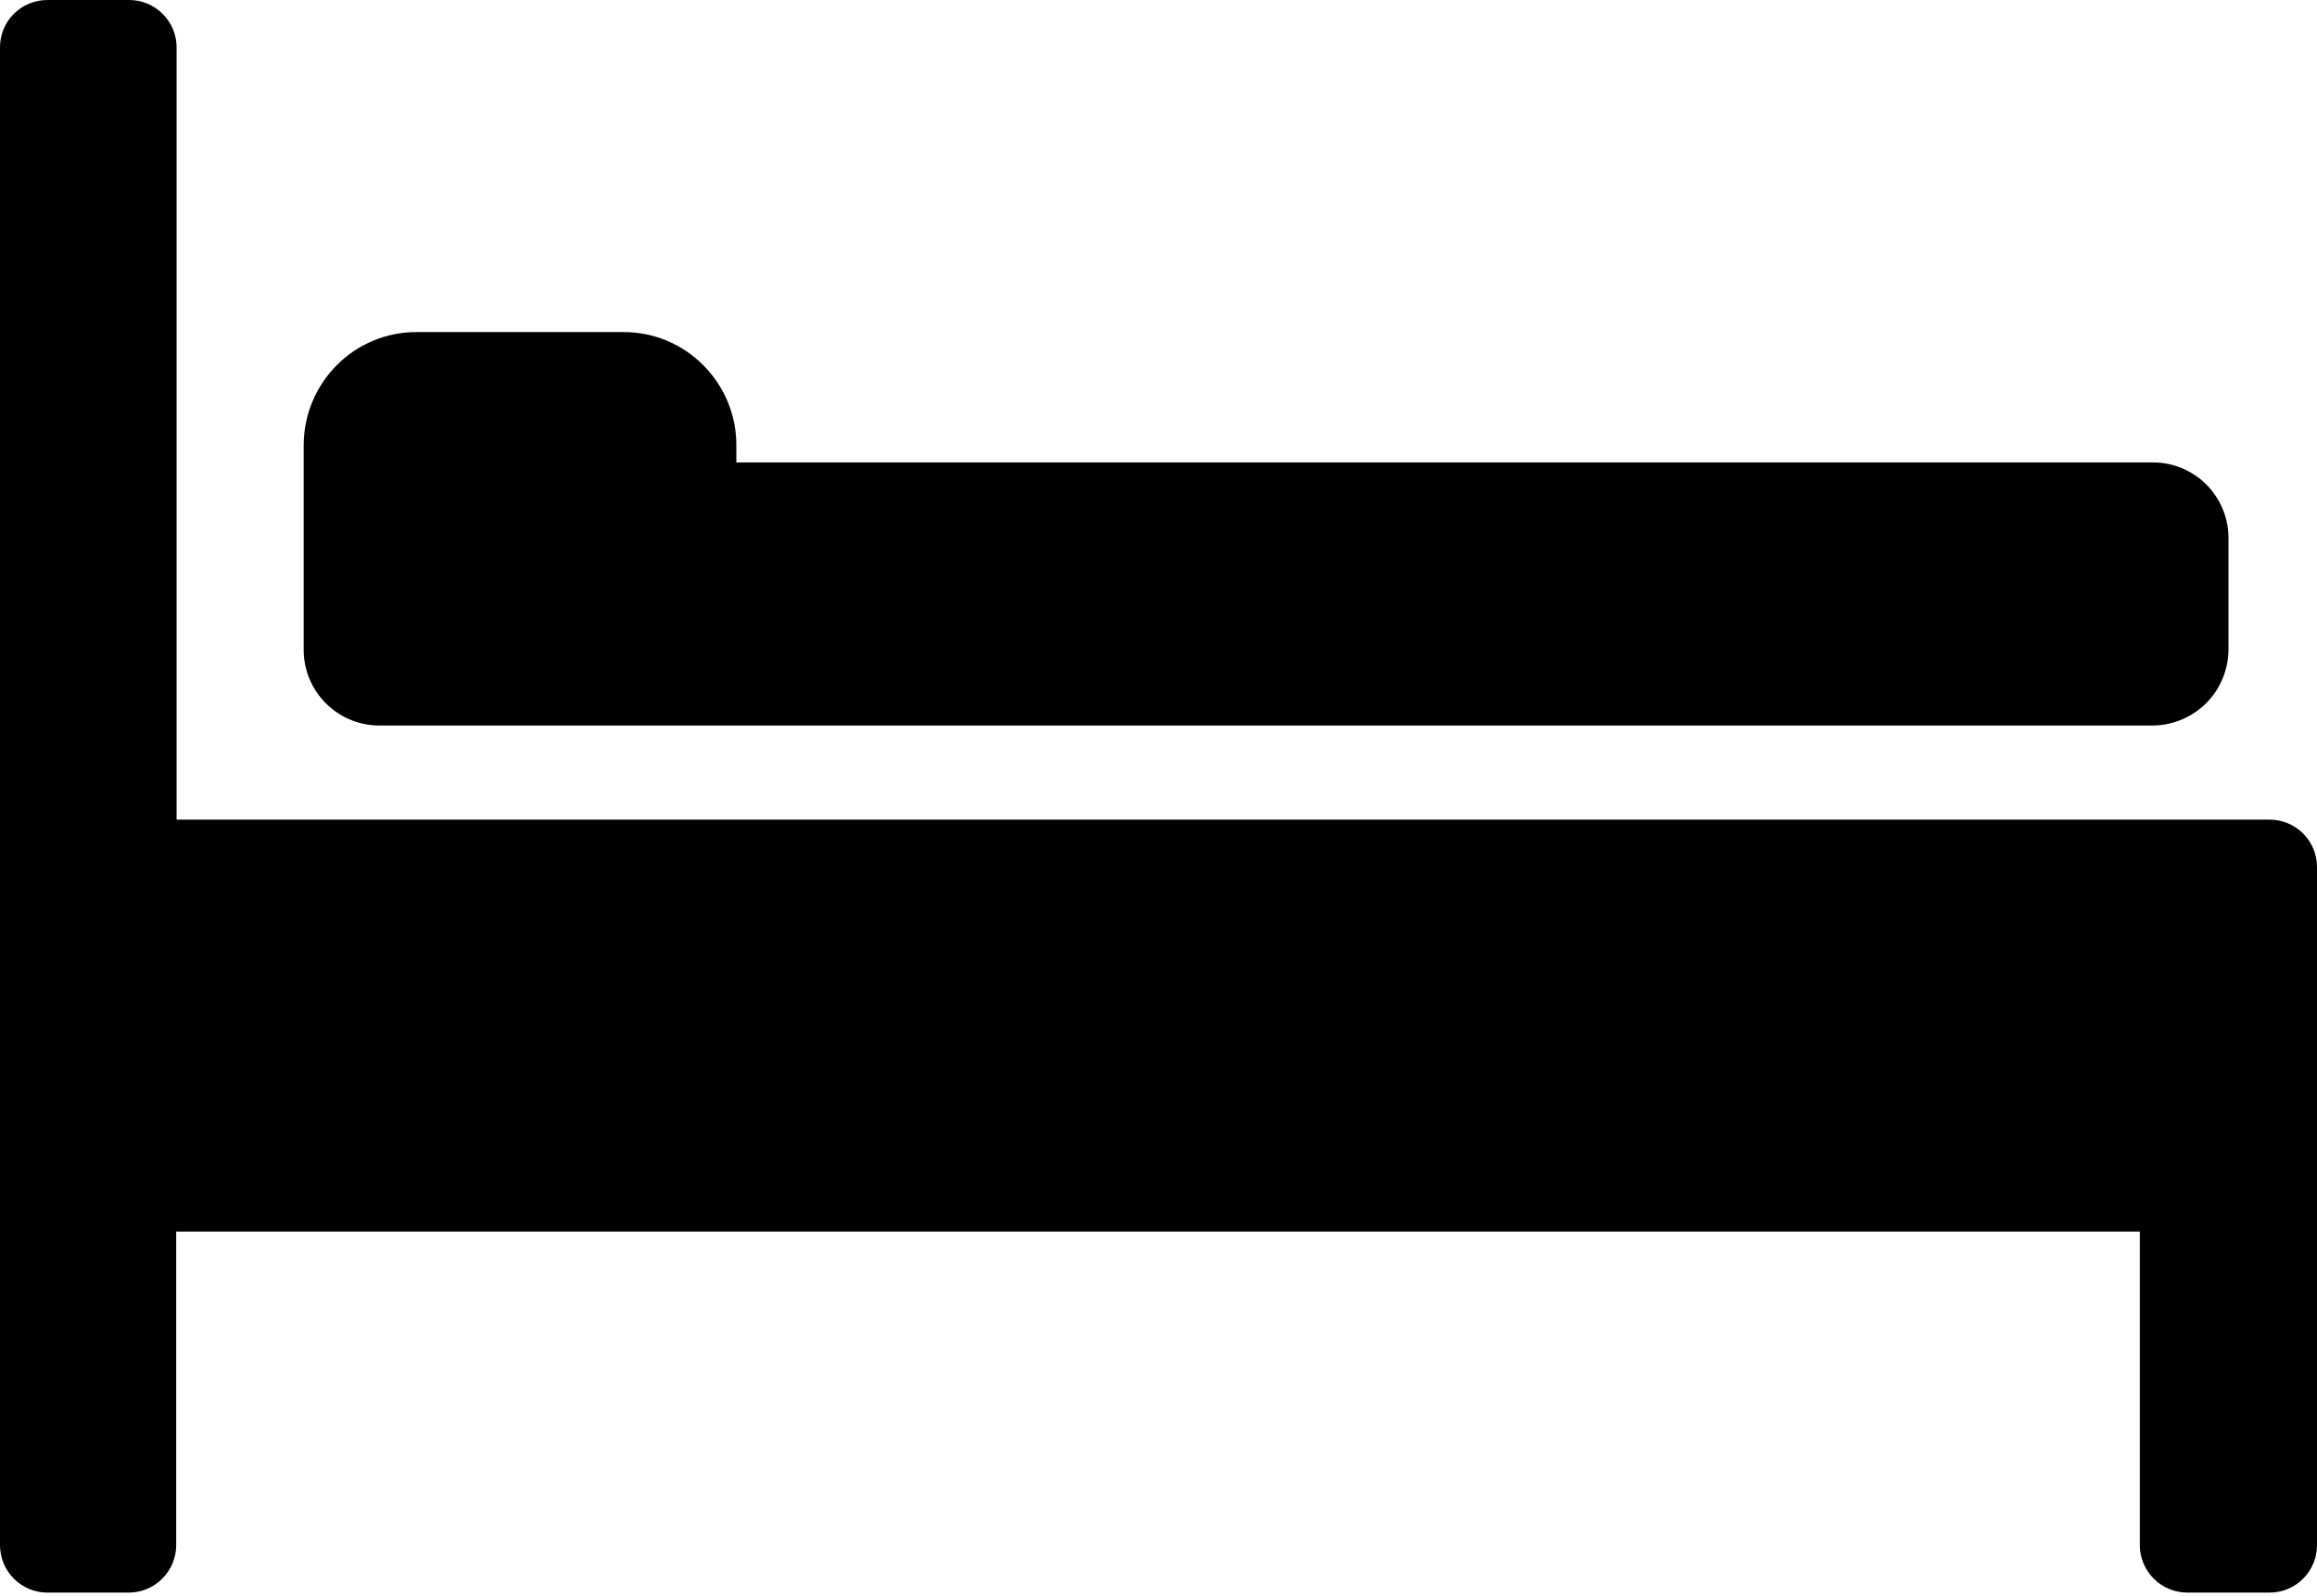
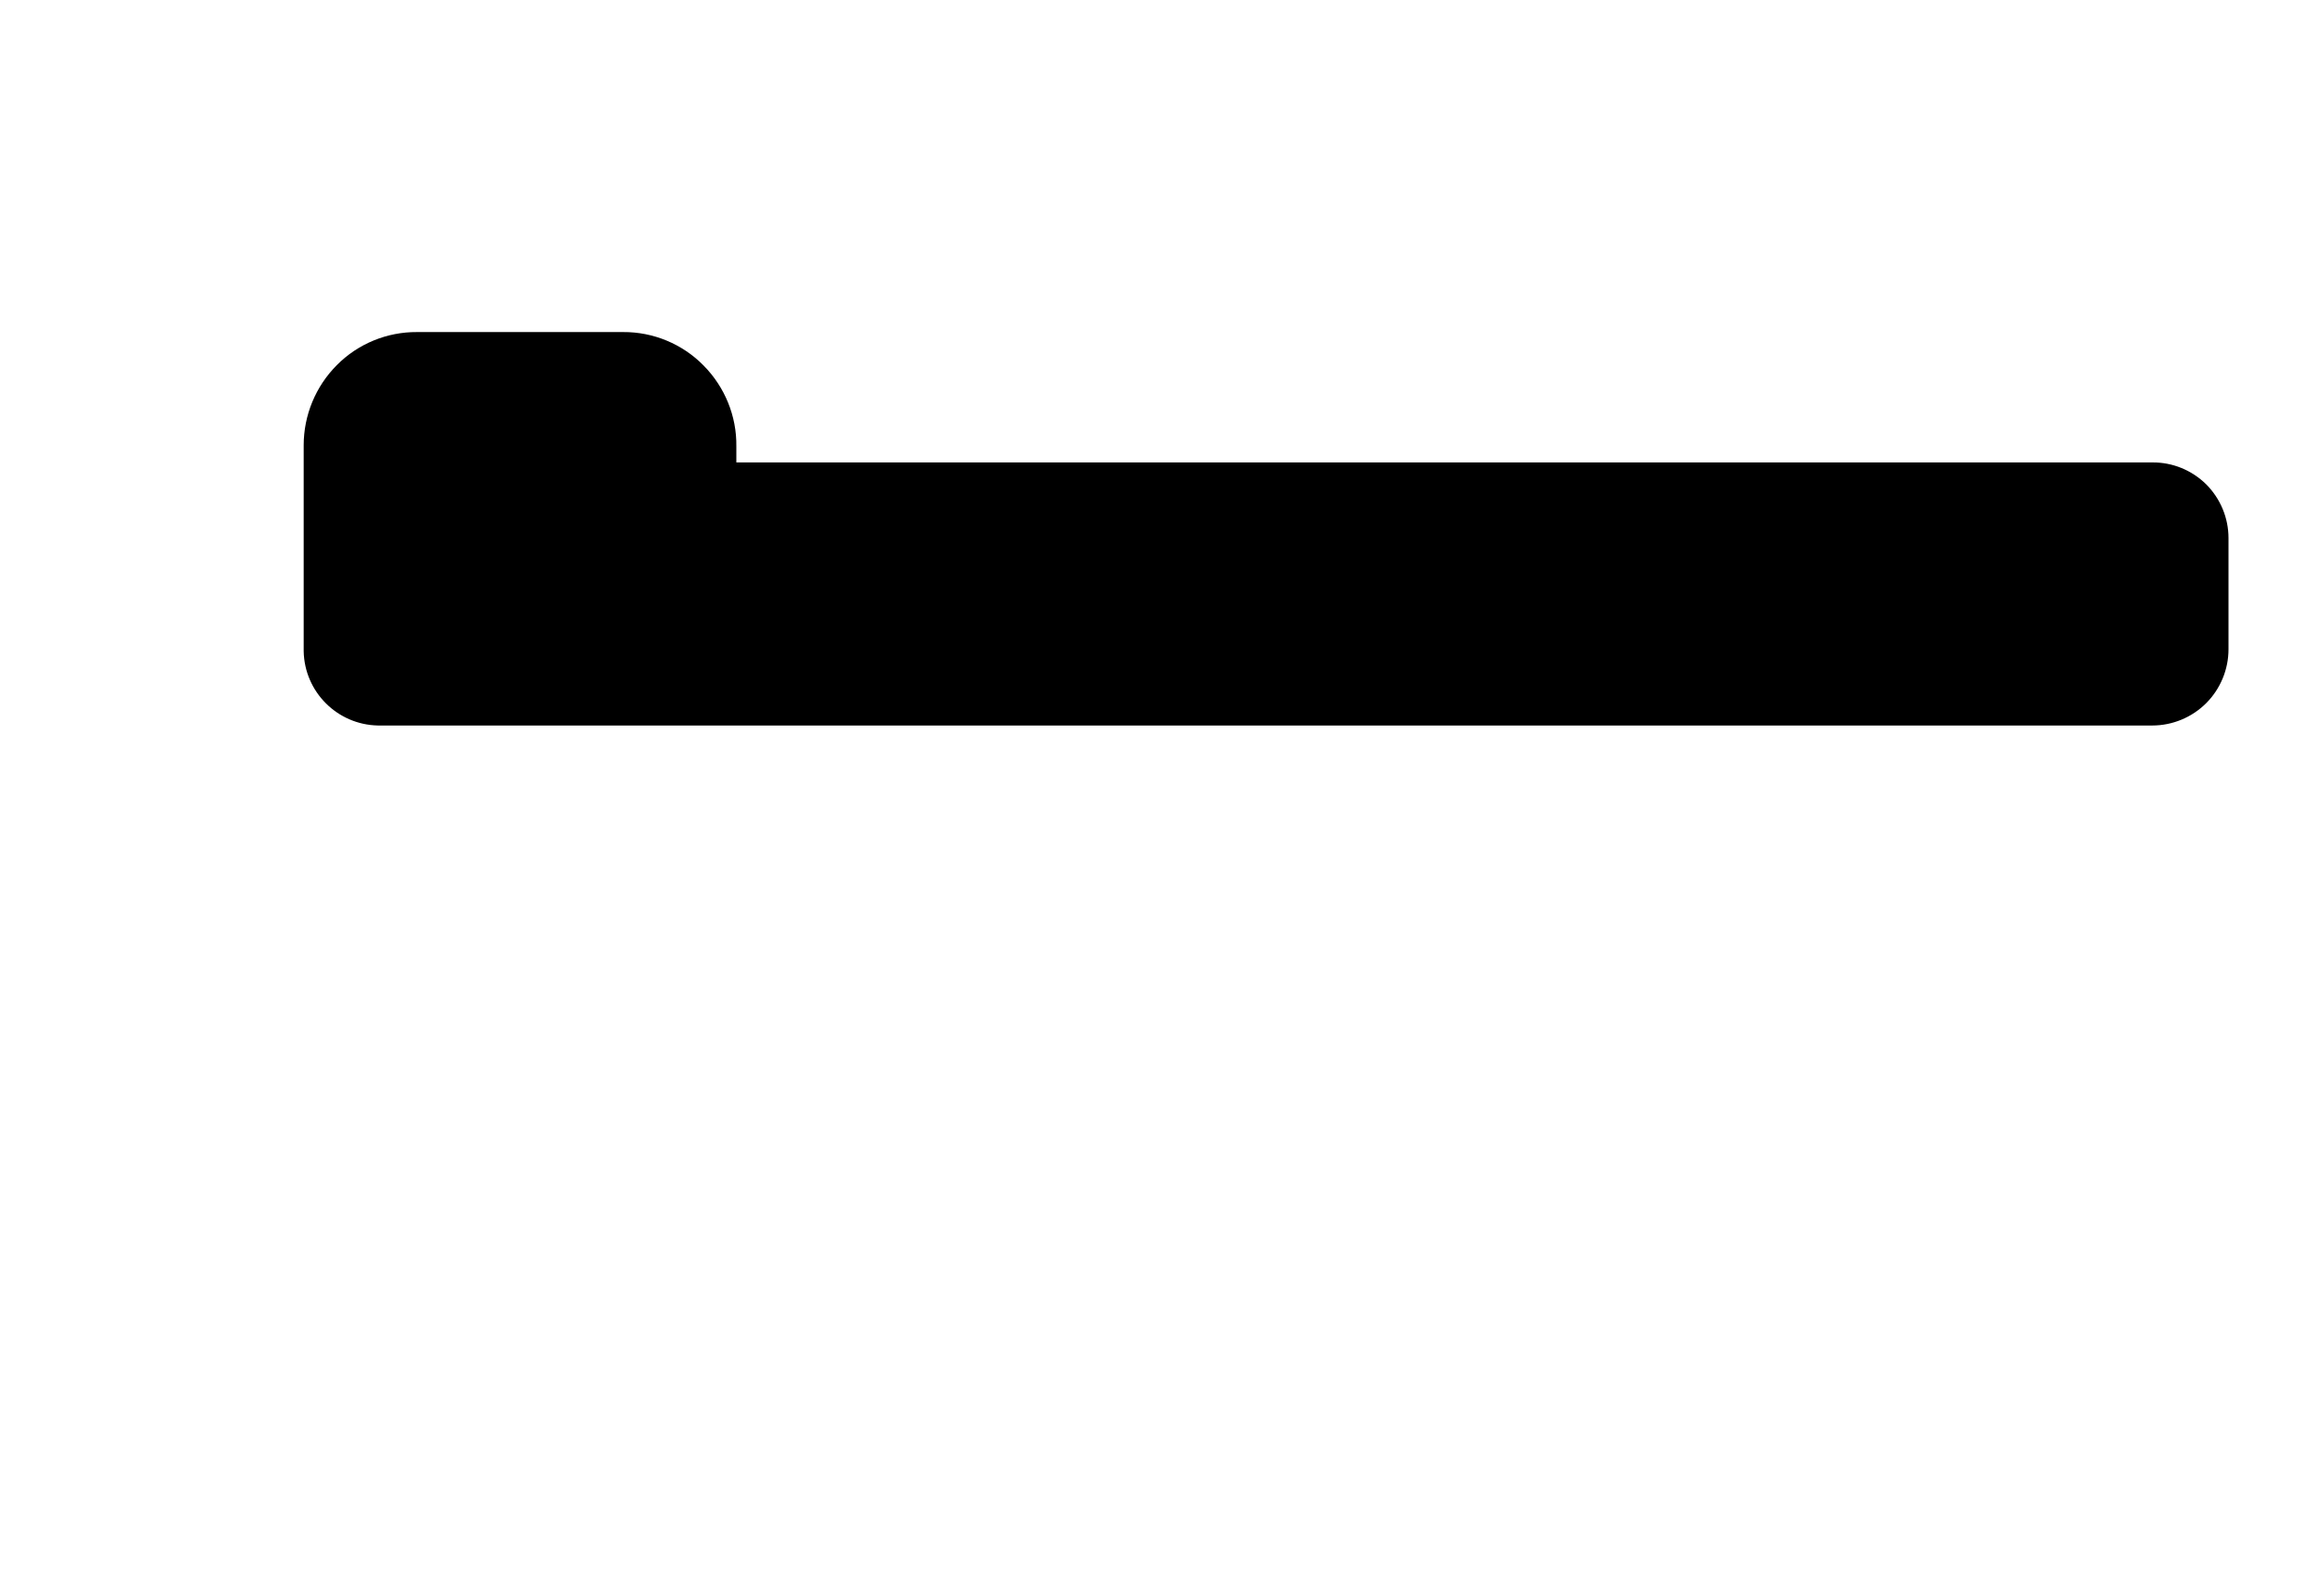
<svg xmlns="http://www.w3.org/2000/svg" width="45" height="31" viewBox="0 0 45 31" fill="none">
-   <path d="M44.078 15.918H3.43V0.918C3.43 0.676 3.332 0.441 3.16 0.27C2.988 0.098 2.754 0 2.512 0H0.922C0.41 0 0 0.41 0 0.918V30.008C0 30.516 0.41 30.93 0.922 30.93H2.5C3.008 30.93 3.422 30.516 3.422 30.008V23.918H41.559V30.008C41.559 30.516 41.973 30.93 42.481 30.93H44.082H44.078C44.59 30.93 45 30.516 45 30.008V16.84C45 16.594 44.903 16.36 44.731 16.188C44.559 16.016 44.324 15.918 44.078 15.918Z" fill="black" />
  <path d="M7.34 14.09H41.801C42.191 14.09 42.57 13.934 42.848 13.656C43.125 13.379 43.281 13 43.281 12.61V10.449C43.281 10.059 43.125 9.684 42.848 9.406C42.566 9.129 42.191 8.977 41.801 8.981H14.301V8.668C14.309 8.082 14.078 7.516 13.664 7.098C13.254 6.68 12.687 6.445 12.101 6.449H8.101C7.516 6.445 6.953 6.676 6.543 7.09C6.129 7.504 5.898 8.066 5.898 8.648V12.649C5.914 13.438 6.551 14.074 7.34 14.09Z" fill="black" />
</svg>